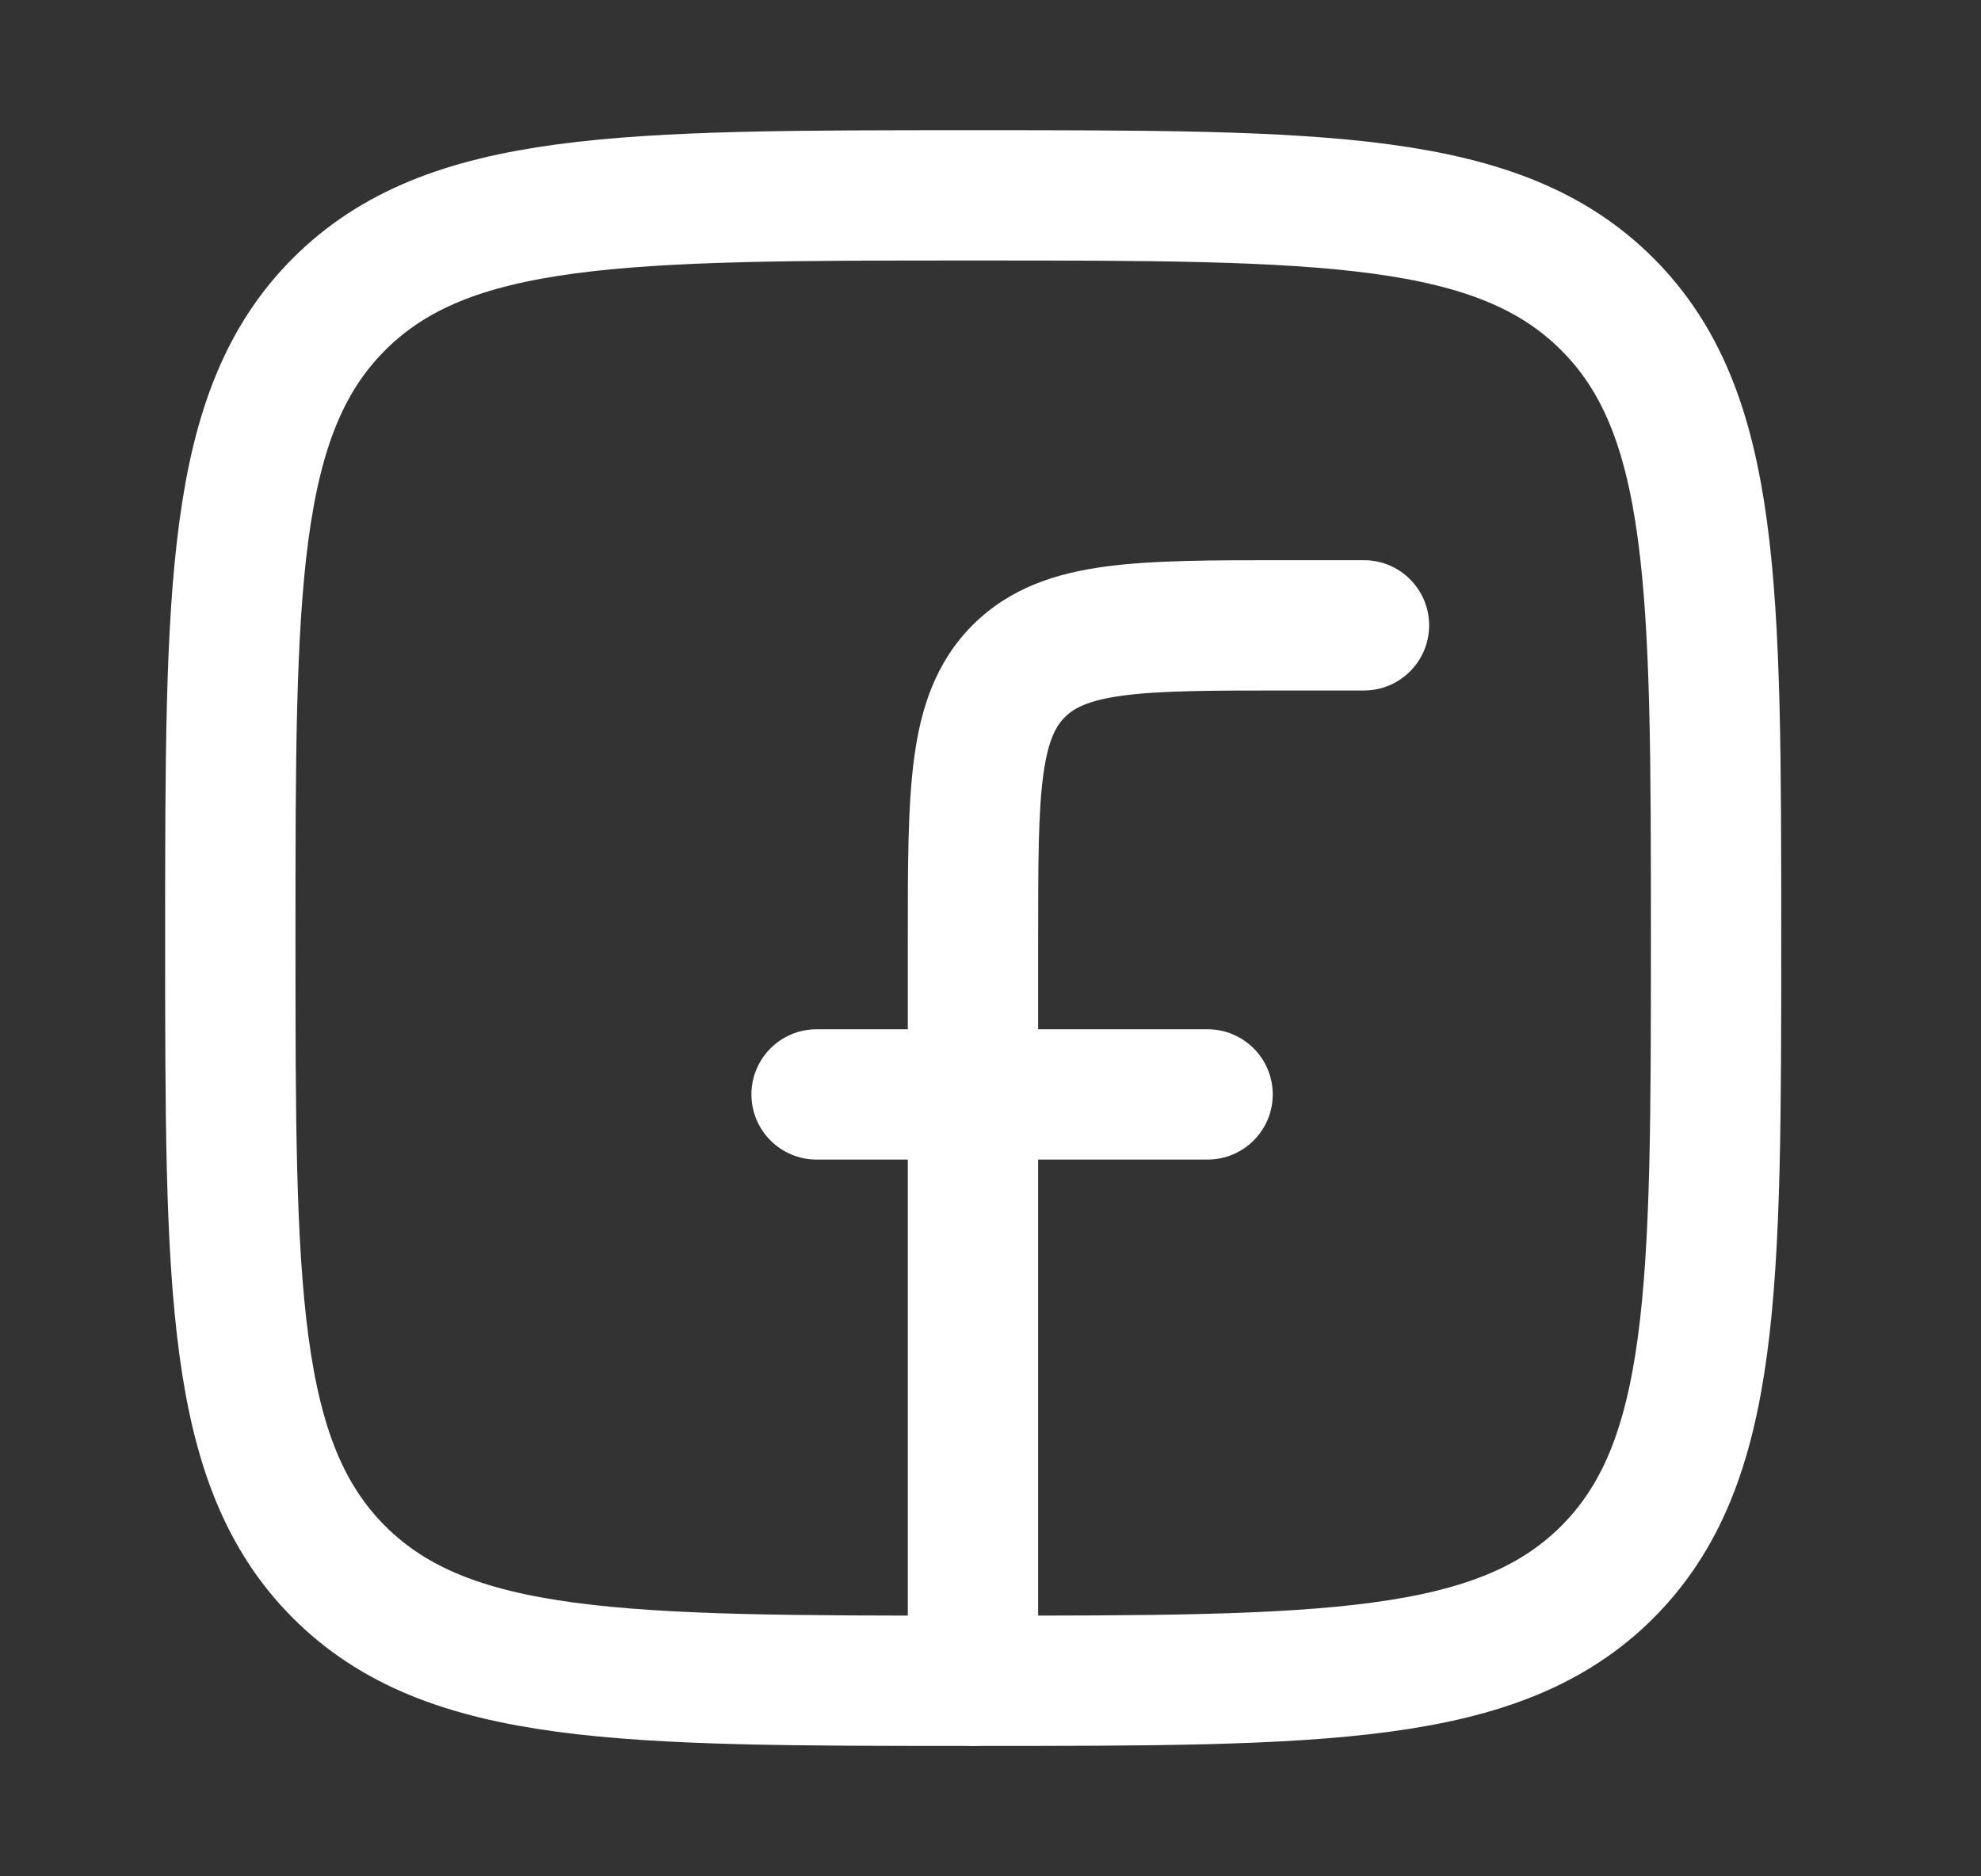
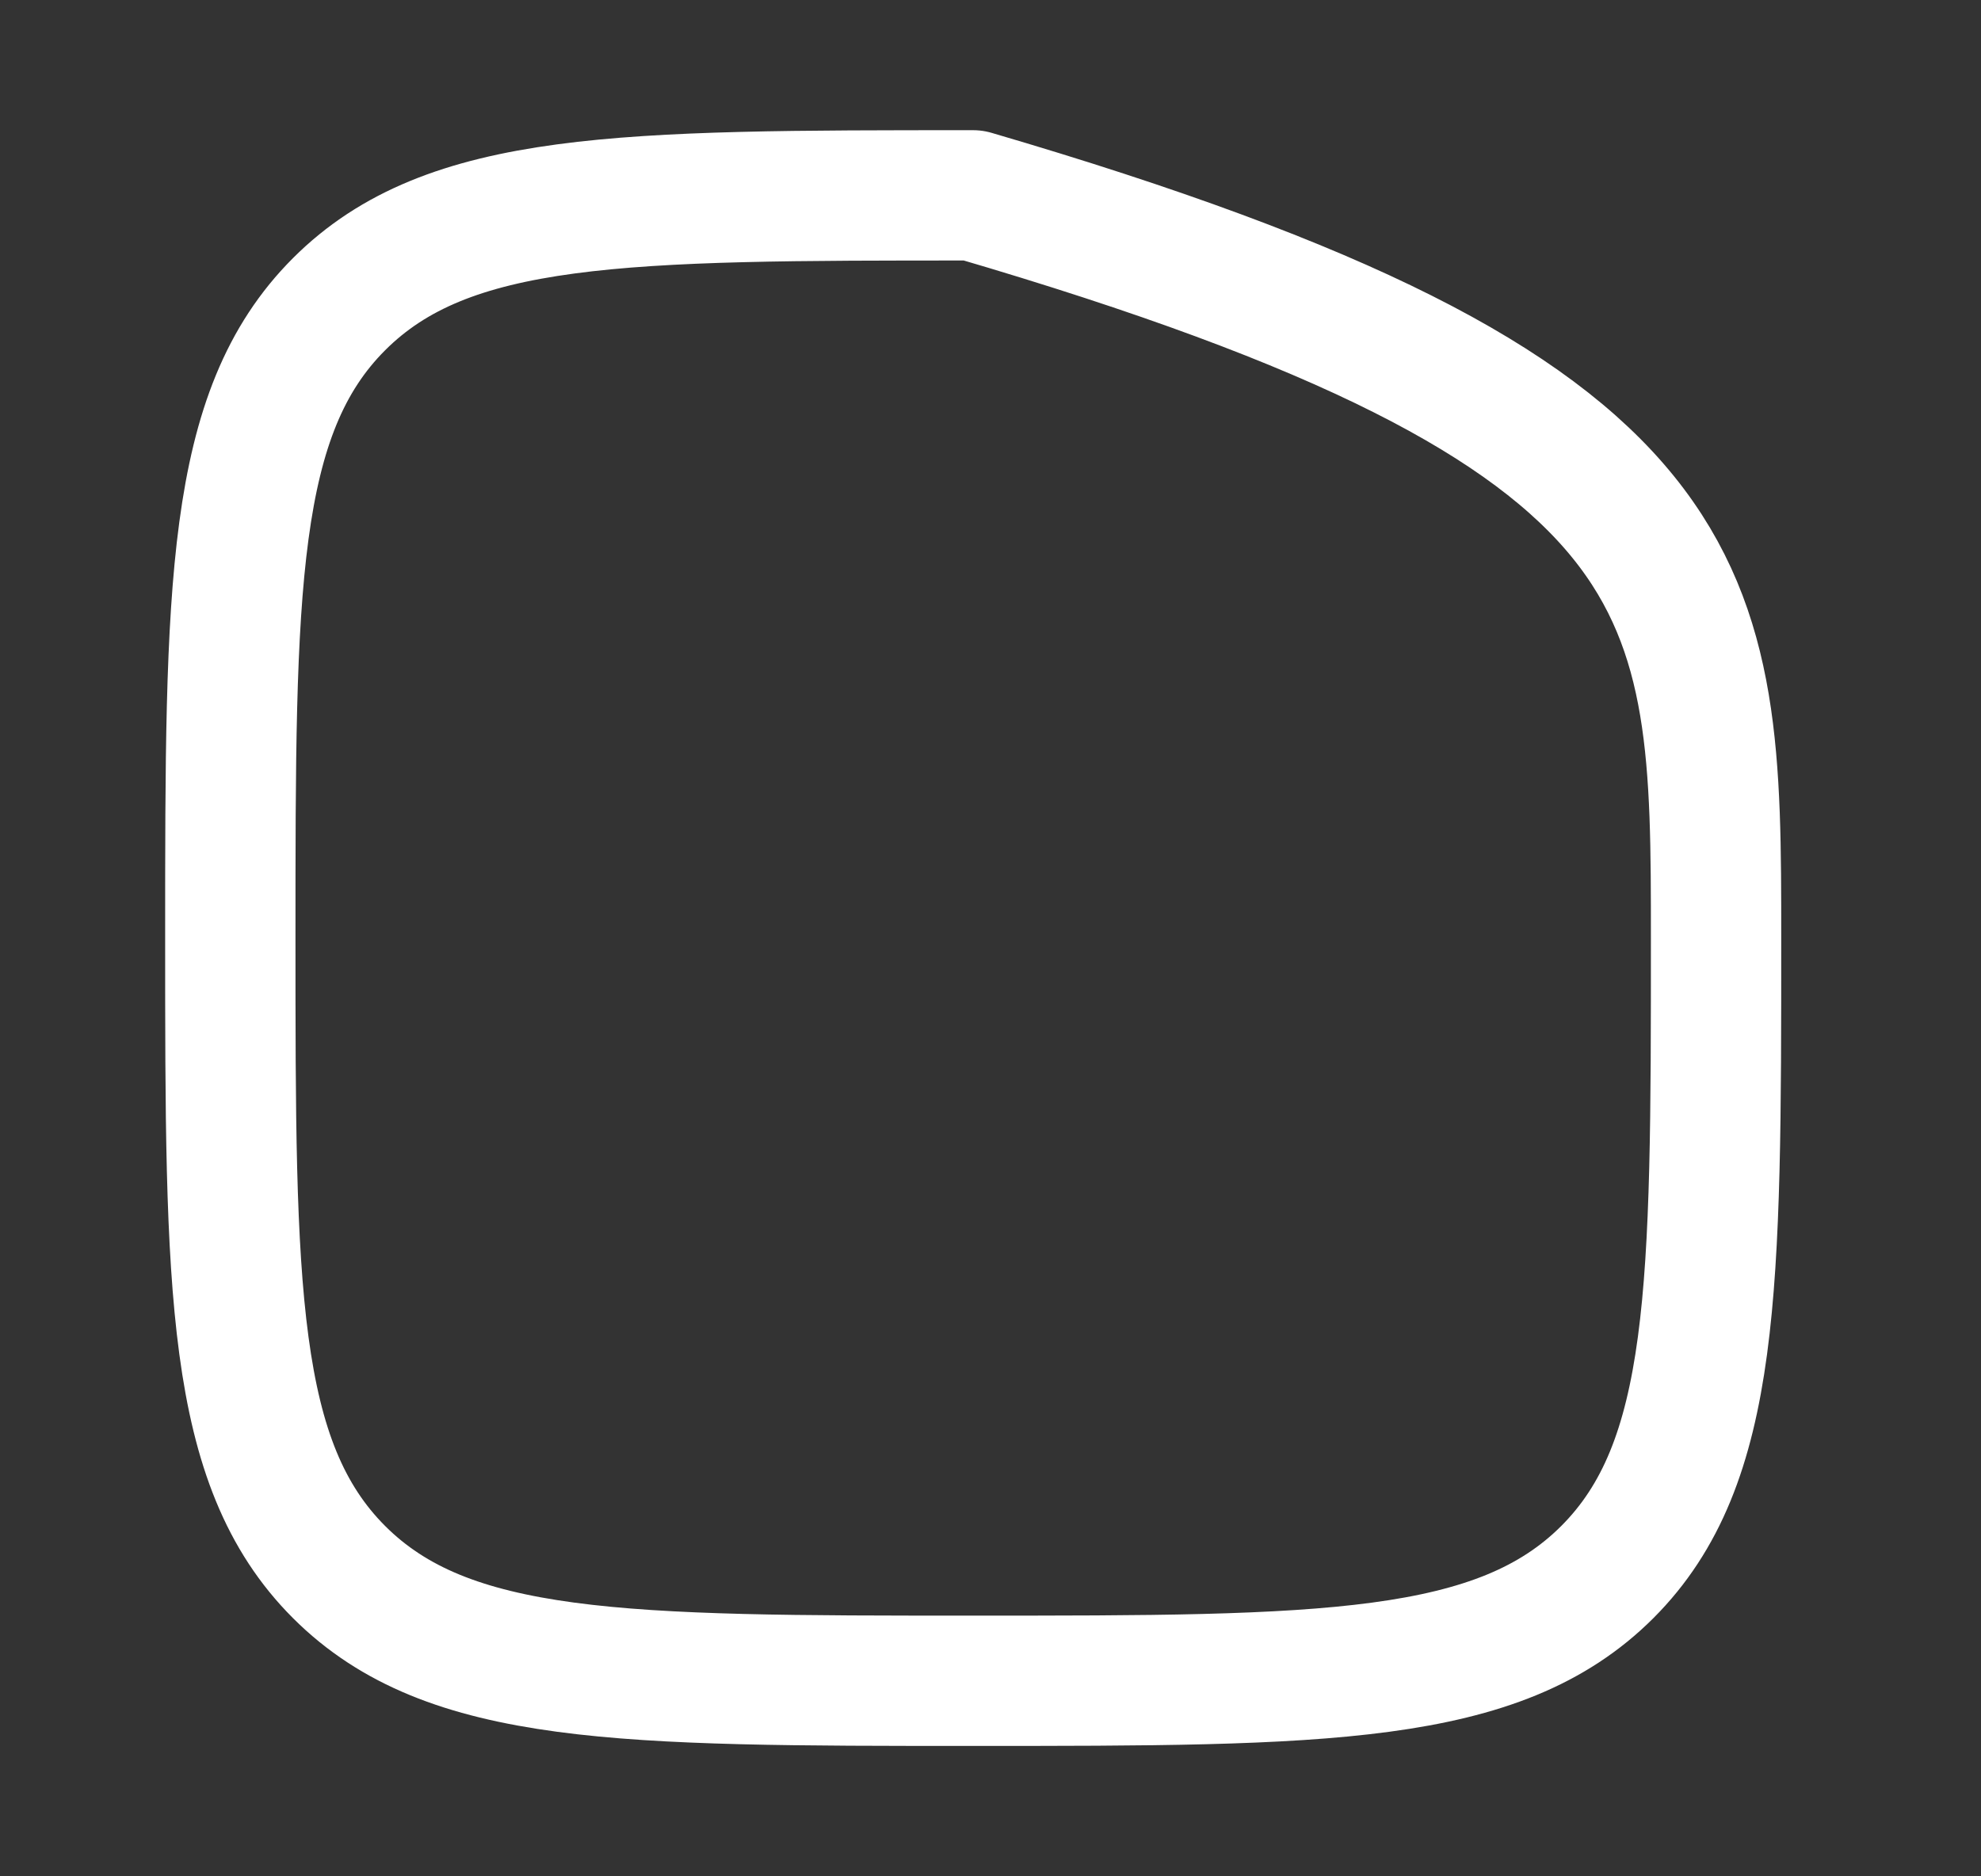
<svg xmlns="http://www.w3.org/2000/svg" width="19" height="18" viewBox="0 0 19 18" fill="none">
  <rect x="0" y="0" width="19" height="18" fill="#333333" stroke="none" />
-   <path d="M2.209 8.999C2.209 5.641 2.209 3.961 3.252 2.918C4.296 1.874 5.975 1.874 9.334 1.874C12.693 1.874 14.372 1.874 15.416 2.918C16.459 3.961 16.459 5.641 16.459 8.999C16.459 12.358 16.459 14.037 15.416 15.081C14.372 16.124 12.693 16.124 9.334 16.124C5.975 16.124 4.296 16.124 3.252 15.081C2.209 14.037 2.209 12.358 2.209 8.999Z" stroke="white" stroke-width="1.25" stroke-linejoin="round" />
-   <path d="M13.082 6.624C13.427 6.624 13.707 6.344 13.707 5.999C13.707 5.654 13.427 5.374 13.082 5.374V6.624ZM12.332 5.999V6.624V5.999ZM8.707 16.124C8.707 16.469 8.987 16.749 9.332 16.749C9.677 16.749 9.957 16.469 9.957 16.124H8.707ZM7.832 9.874C7.487 9.874 7.207 10.154 7.207 10.499C7.207 10.844 7.487 11.124 7.832 11.124V9.874ZM11.582 11.124C11.927 11.124 12.207 10.844 12.207 10.499C12.207 10.154 11.927 9.874 11.582 9.874V11.124ZM13.082 5.374H12.332V6.624H13.082V5.374ZM8.707 8.999V16.124H9.957V8.999H8.707ZM12.332 5.374C11.643 5.374 11.063 5.373 10.603 5.435C10.125 5.499 9.685 5.641 9.329 5.996L10.213 6.88C10.297 6.796 10.43 6.719 10.769 6.673C11.127 6.625 11.607 6.624 12.332 6.624V5.374ZM9.957 8.999C9.957 8.274 9.958 7.794 10.006 7.436C10.052 7.097 10.129 6.964 10.213 6.88L9.329 5.996C8.974 6.352 8.832 6.792 8.768 7.27C8.706 7.73 8.707 8.31 8.707 8.999H9.957ZM7.832 11.124H11.582V9.874H7.832V11.124Z" fill="white" />
+   <path d="M2.209 8.999C2.209 5.641 2.209 3.961 3.252 2.918C4.296 1.874 5.975 1.874 9.334 1.874C16.459 3.961 16.459 5.641 16.459 8.999C16.459 12.358 16.459 14.037 15.416 15.081C14.372 16.124 12.693 16.124 9.334 16.124C5.975 16.124 4.296 16.124 3.252 15.081C2.209 14.037 2.209 12.358 2.209 8.999Z" stroke="white" stroke-width="1.25" stroke-linejoin="round" />
</svg>